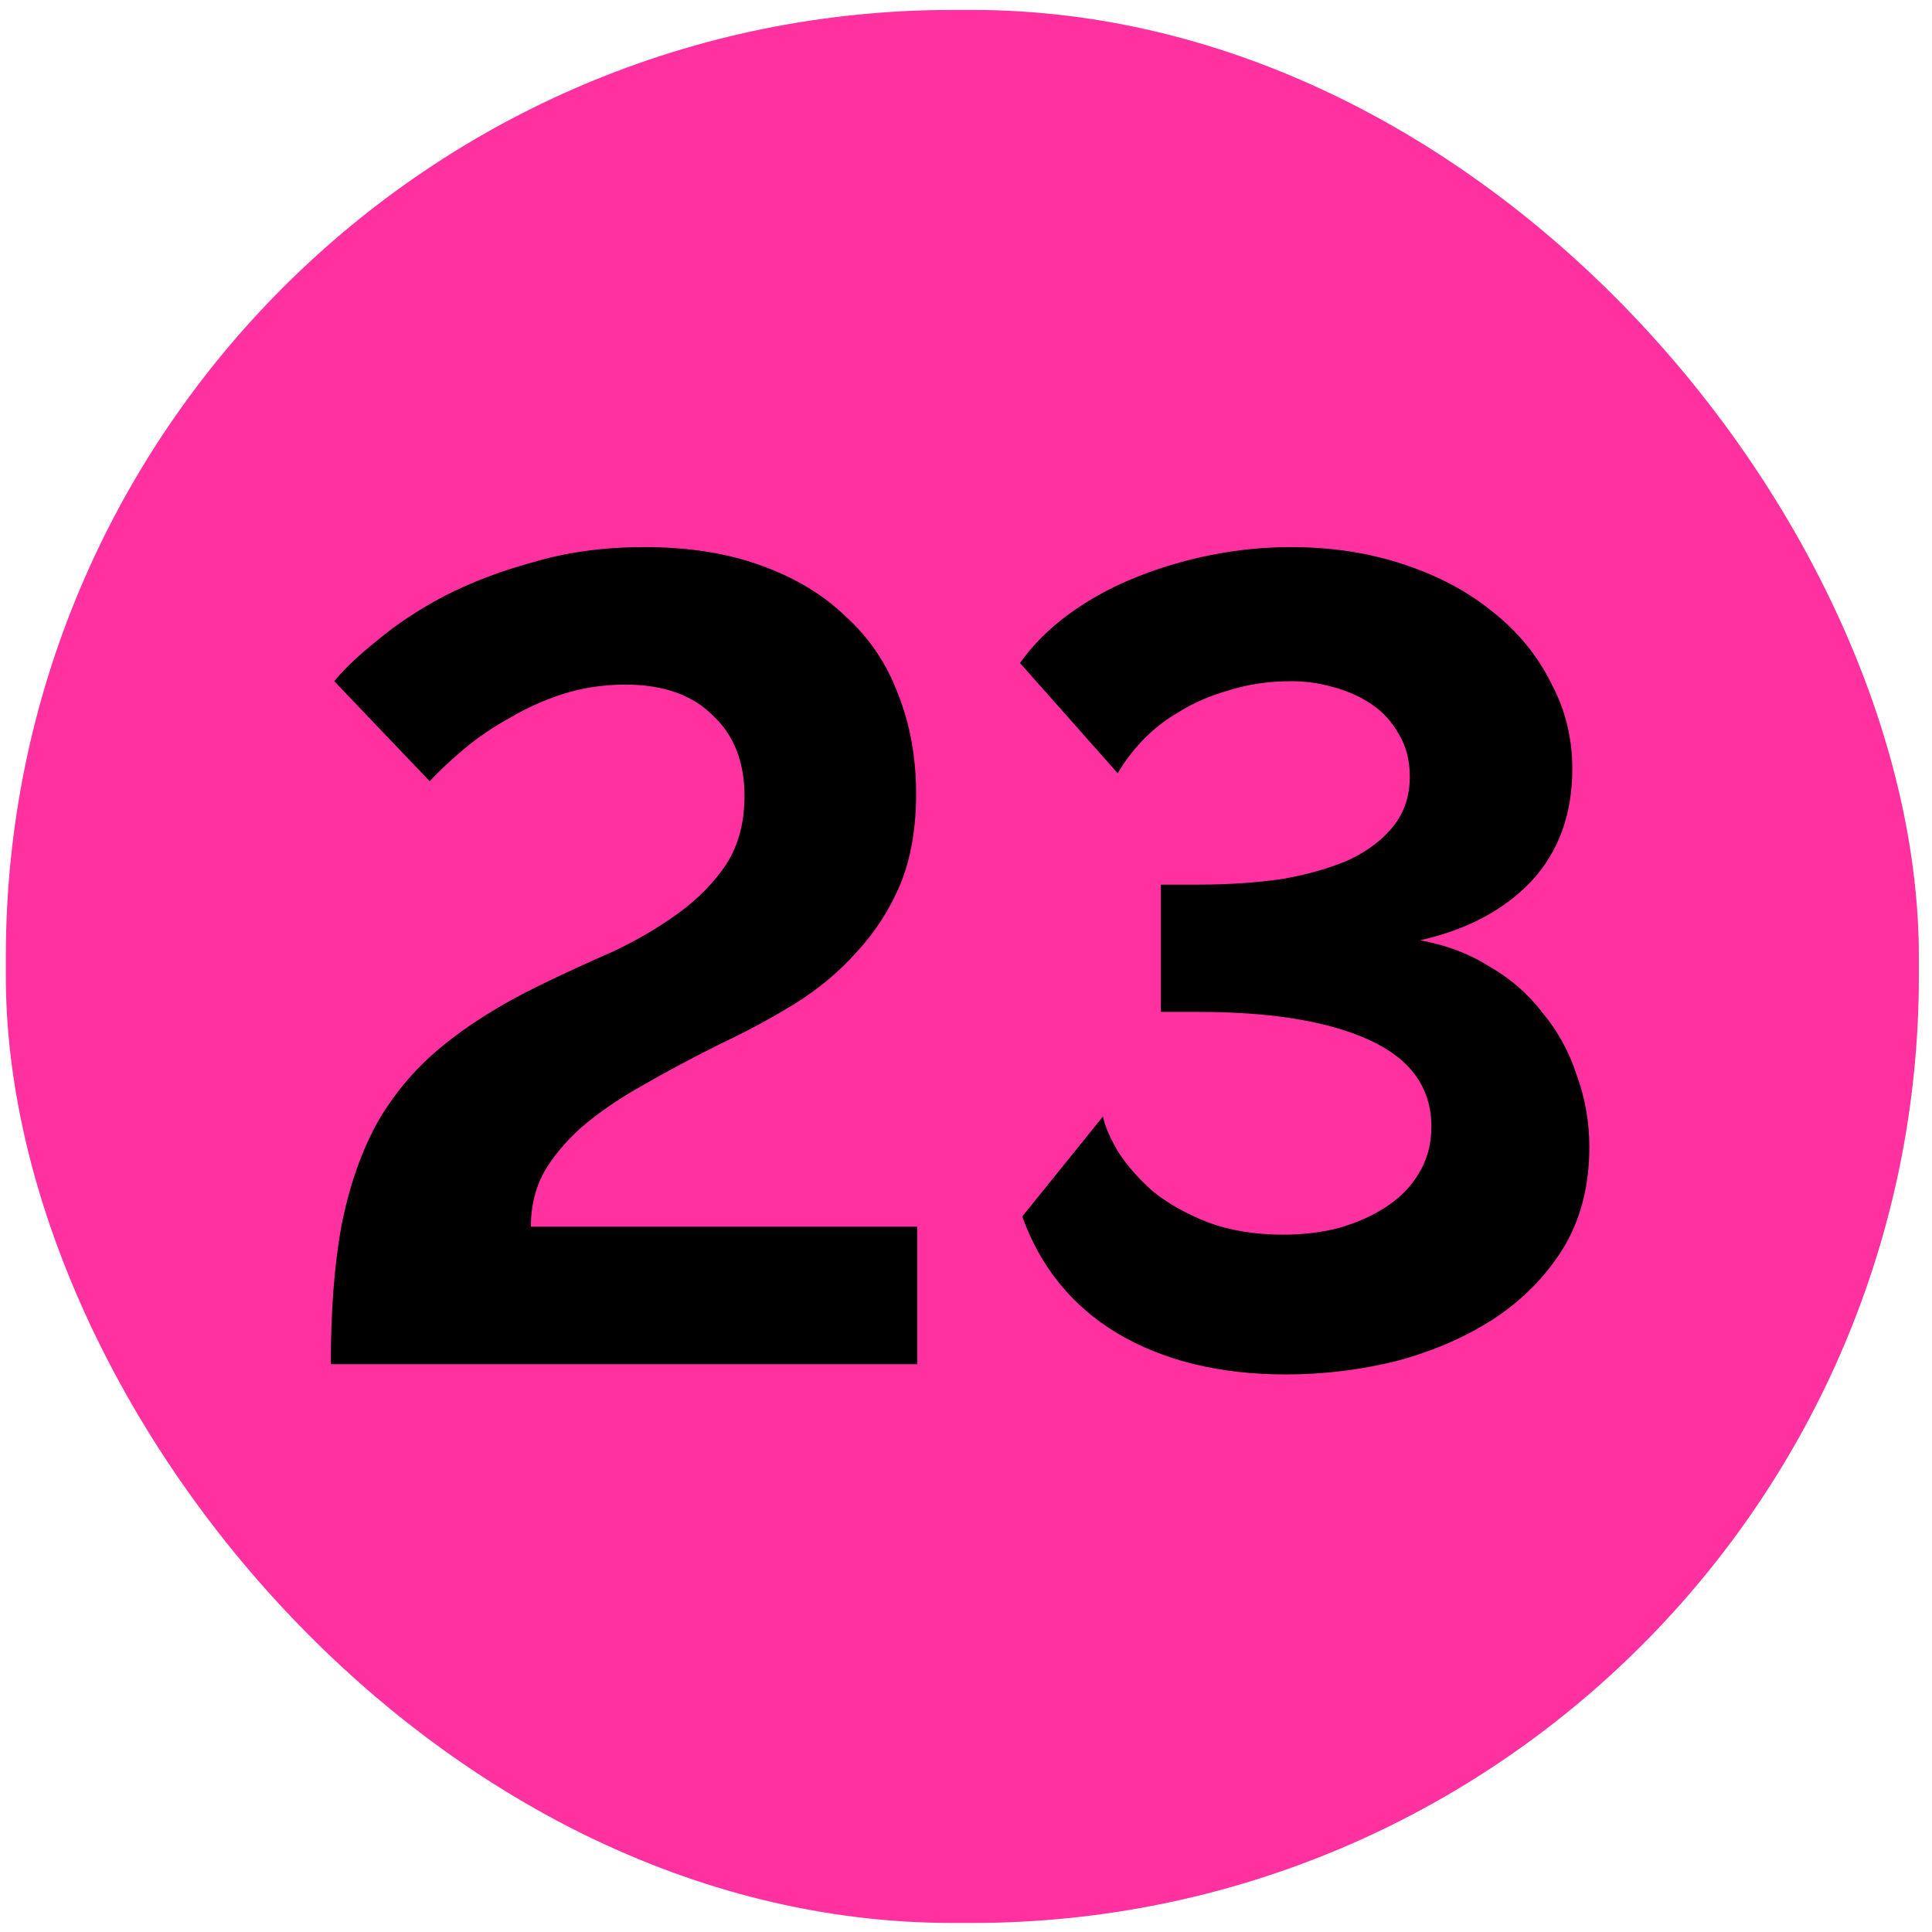
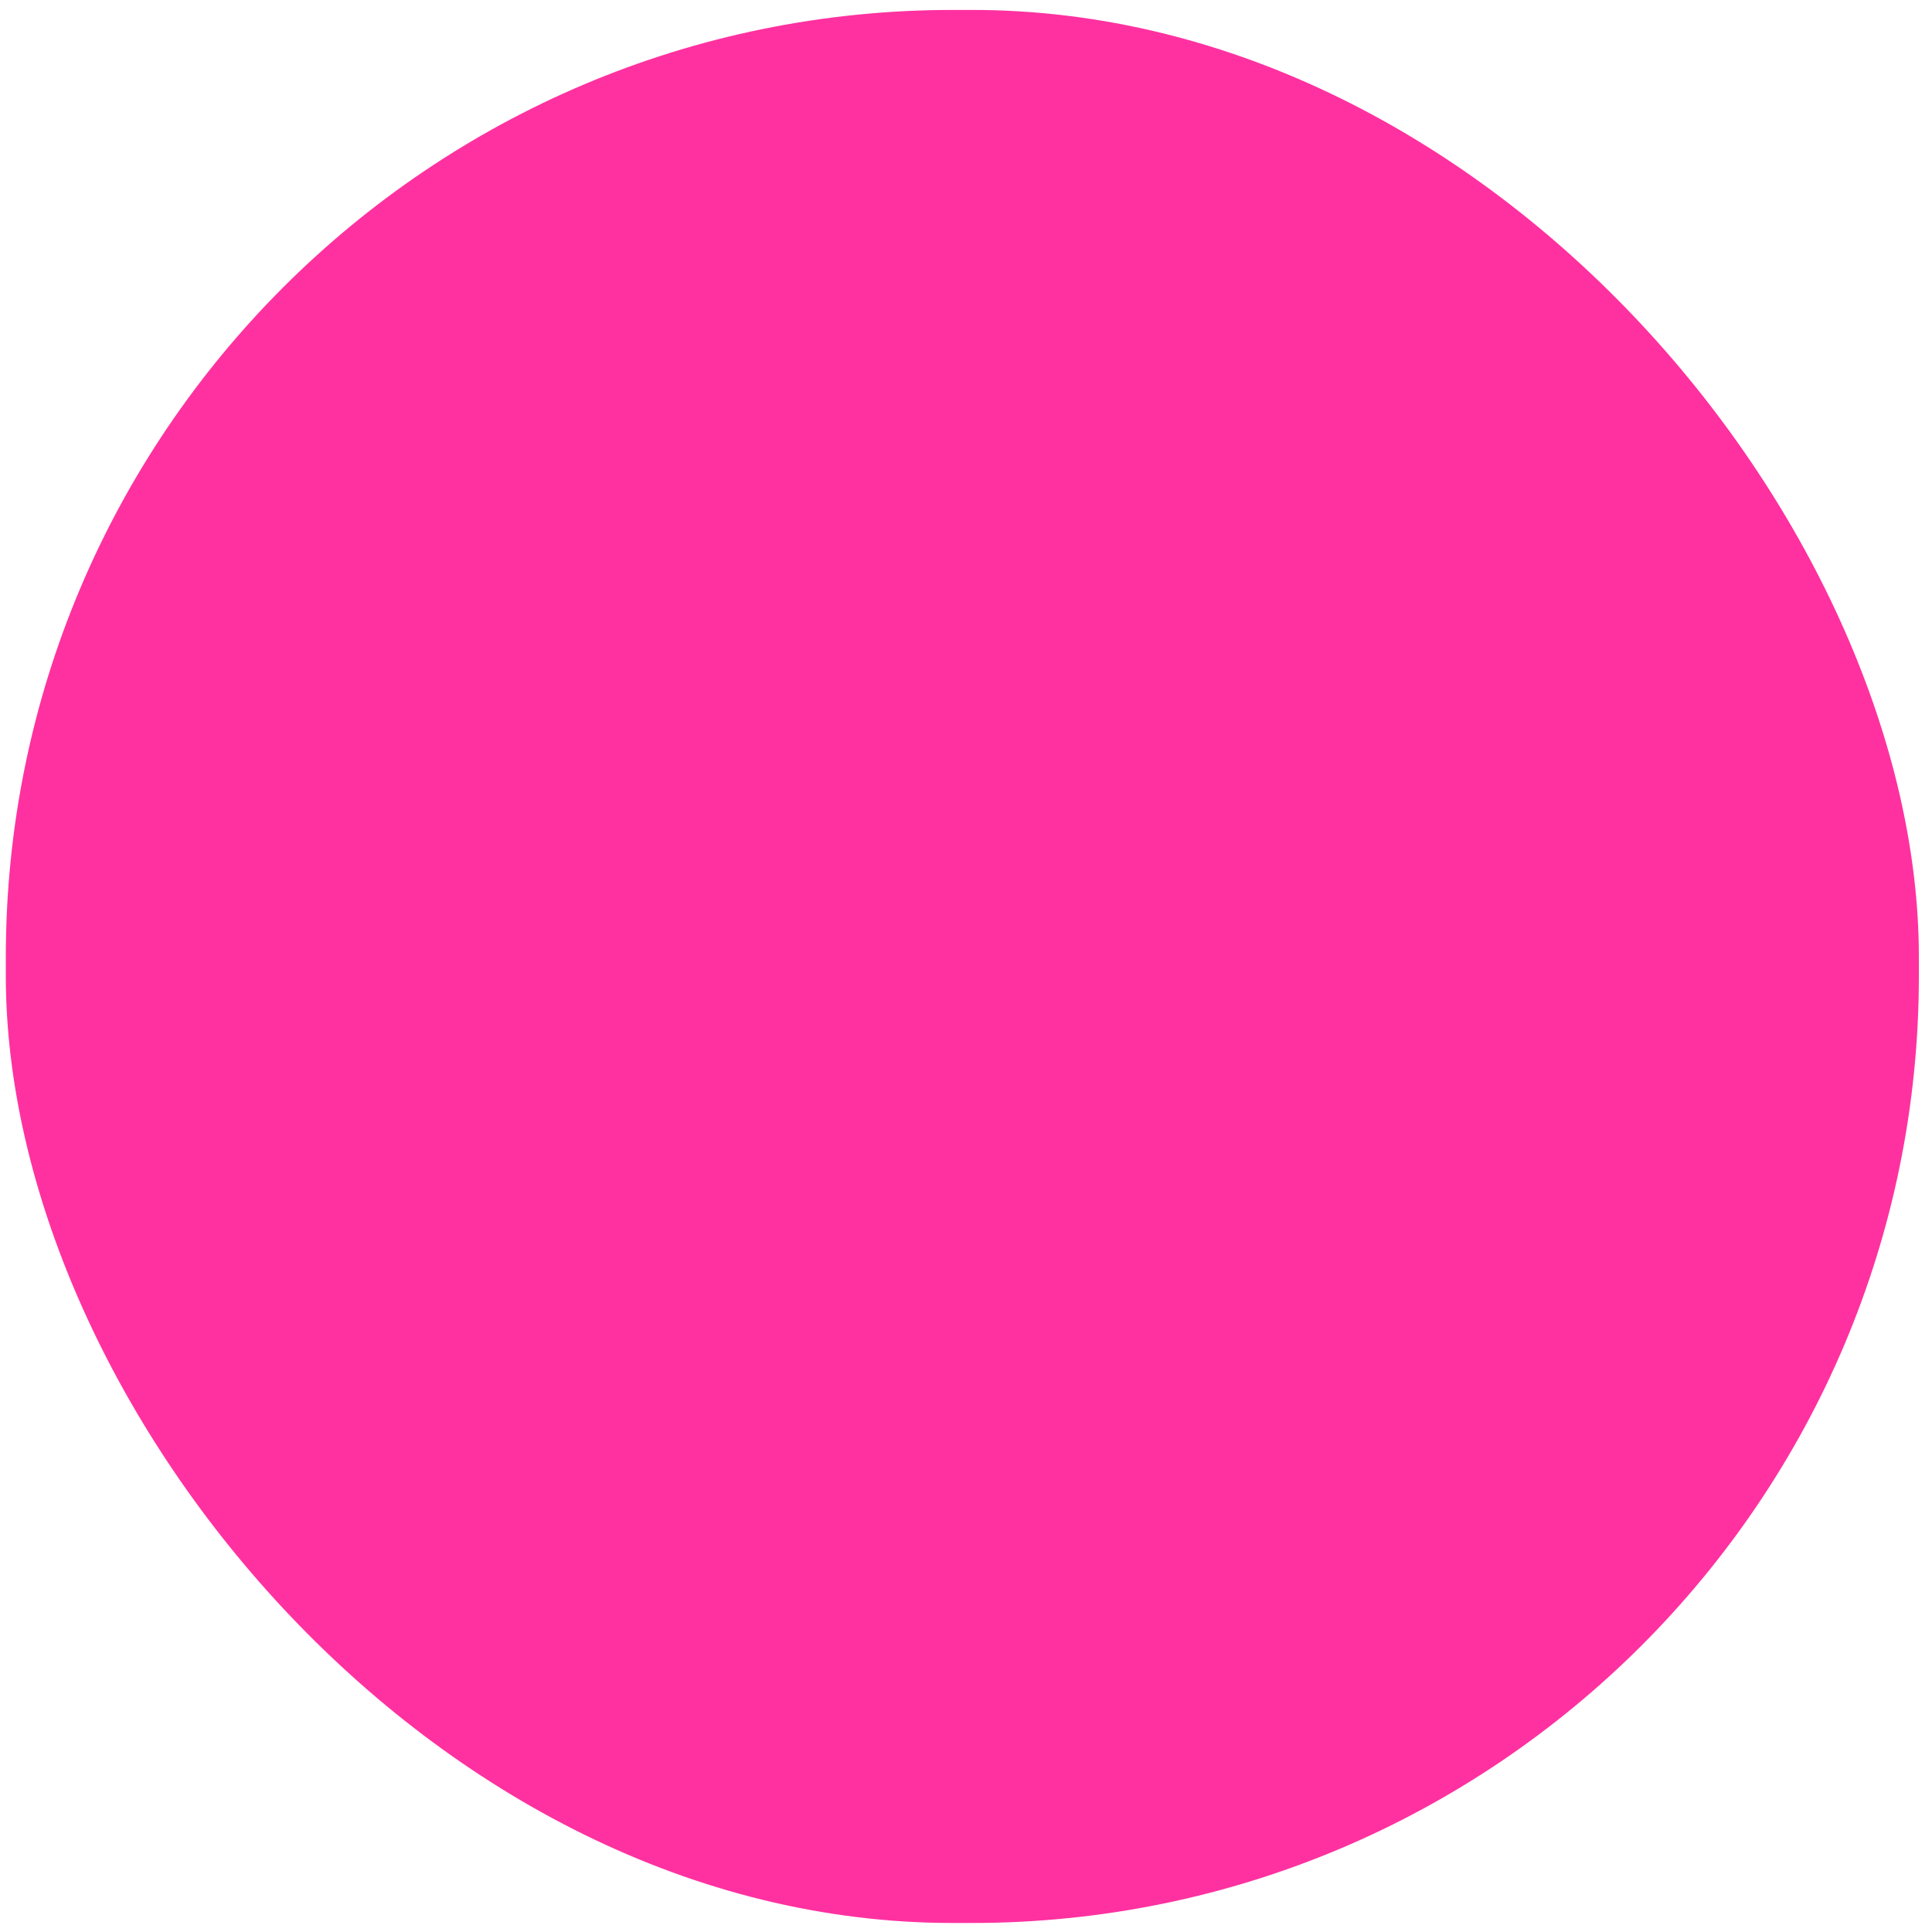
<svg xmlns="http://www.w3.org/2000/svg" width="102" height="102" viewBox="0 0 102 102" fill="none">
  <rect x="0.307" y="0.524" width="101" height="101" rx="50" fill="#FF31A0" />
-   <path d="M17.466 72.024C17.466 69.264 17.646 66.864 18.006 64.824C18.406 62.744 19.026 60.924 19.866 59.364C20.746 57.804 21.886 56.444 23.286 55.284C24.686 54.124 26.406 53.044 28.446 52.044C29.766 51.404 31.066 50.804 32.346 50.244C33.626 49.644 34.786 48.964 35.826 48.204C36.866 47.444 37.706 46.584 38.346 45.624C38.986 44.624 39.306 43.424 39.306 42.024C39.306 40.224 38.746 38.804 37.626 37.764C36.546 36.684 35.006 36.144 33.006 36.144C31.886 36.144 30.806 36.304 29.766 36.624C28.766 36.944 27.826 37.364 26.946 37.884C26.066 38.364 25.266 38.904 24.546 39.504C23.826 40.104 23.206 40.684 22.686 41.244L17.646 35.964C18.166 35.324 18.926 34.604 19.926 33.804C20.926 32.964 22.106 32.184 23.466 31.464C24.866 30.744 26.446 30.144 28.206 29.664C29.966 29.144 31.906 28.884 34.026 28.884C36.346 28.884 38.386 29.204 40.146 29.844C41.946 30.484 43.446 31.384 44.646 32.544C45.886 33.664 46.806 35.024 47.406 36.624C48.046 38.224 48.366 39.984 48.366 41.904C48.366 43.744 48.086 45.344 47.526 46.704C46.966 48.024 46.206 49.204 45.246 50.244C44.326 51.284 43.226 52.204 41.946 53.004C40.706 53.764 39.366 54.484 37.926 55.164C36.406 55.924 35.026 56.664 33.786 57.384C32.586 58.064 31.546 58.784 30.666 59.544C29.826 60.304 29.166 61.104 28.686 61.944C28.246 62.784 28.026 63.724 28.026 64.764H48.426V72.024H17.466ZM67.89 72.564C64.41 72.564 61.45 71.844 59.01 70.404C56.61 68.964 54.93 66.904 53.97 64.224L58.23 58.944C58.35 59.504 58.63 60.144 59.07 60.864C59.51 61.544 60.11 62.224 60.87 62.904C61.67 63.544 62.63 64.084 63.75 64.524C64.91 64.964 66.25 65.184 67.77 65.184C68.81 65.184 69.79 65.064 70.71 64.824C71.67 64.544 72.51 64.164 73.23 63.684C73.95 63.204 74.51 62.624 74.91 61.944C75.35 61.224 75.57 60.404 75.57 59.484C75.57 57.444 74.49 55.924 72.33 54.924C70.17 53.924 67.15 53.424 63.27 53.424H61.29V46.704H63.27C64.87 46.704 66.35 46.604 67.71 46.404C69.07 46.164 70.25 45.824 71.25 45.384C72.25 44.904 73.03 44.304 73.59 43.584C74.15 42.864 74.43 42.004 74.43 41.004C74.43 40.124 74.23 39.364 73.83 38.724C73.47 38.084 72.99 37.564 72.39 37.164C71.79 36.764 71.11 36.464 70.35 36.264C69.63 36.064 68.91 35.964 68.19 35.964C66.99 35.964 65.89 36.124 64.89 36.444C63.89 36.724 63.01 37.104 62.25 37.584C61.49 38.024 60.83 38.544 60.27 39.144C59.75 39.704 59.33 40.264 59.01 40.824L53.85 35.004C54.53 34.044 55.39 33.184 56.43 32.424C57.47 31.664 58.63 31.024 59.91 30.504C61.19 29.984 62.53 29.584 63.93 29.304C65.33 29.024 66.73 28.884 68.13 28.884C70.29 28.884 72.27 29.184 74.07 29.784C75.91 30.384 77.49 31.224 78.81 32.304C80.13 33.344 81.15 34.584 81.87 36.024C82.63 37.424 83.01 38.944 83.01 40.584C83.01 42.984 82.29 44.964 80.85 46.524C79.41 48.044 77.45 49.084 74.97 49.644C76.33 49.884 77.55 50.344 78.63 51.024C79.75 51.664 80.69 52.484 81.45 53.484C82.25 54.444 82.85 55.544 83.25 56.784C83.69 57.984 83.91 59.244 83.91 60.564C83.91 62.604 83.45 64.384 82.53 65.904C81.61 67.384 80.39 68.624 78.87 69.624C77.39 70.584 75.69 71.324 73.77 71.844C71.85 72.324 69.89 72.564 67.89 72.564Z" fill="black" />
</svg>